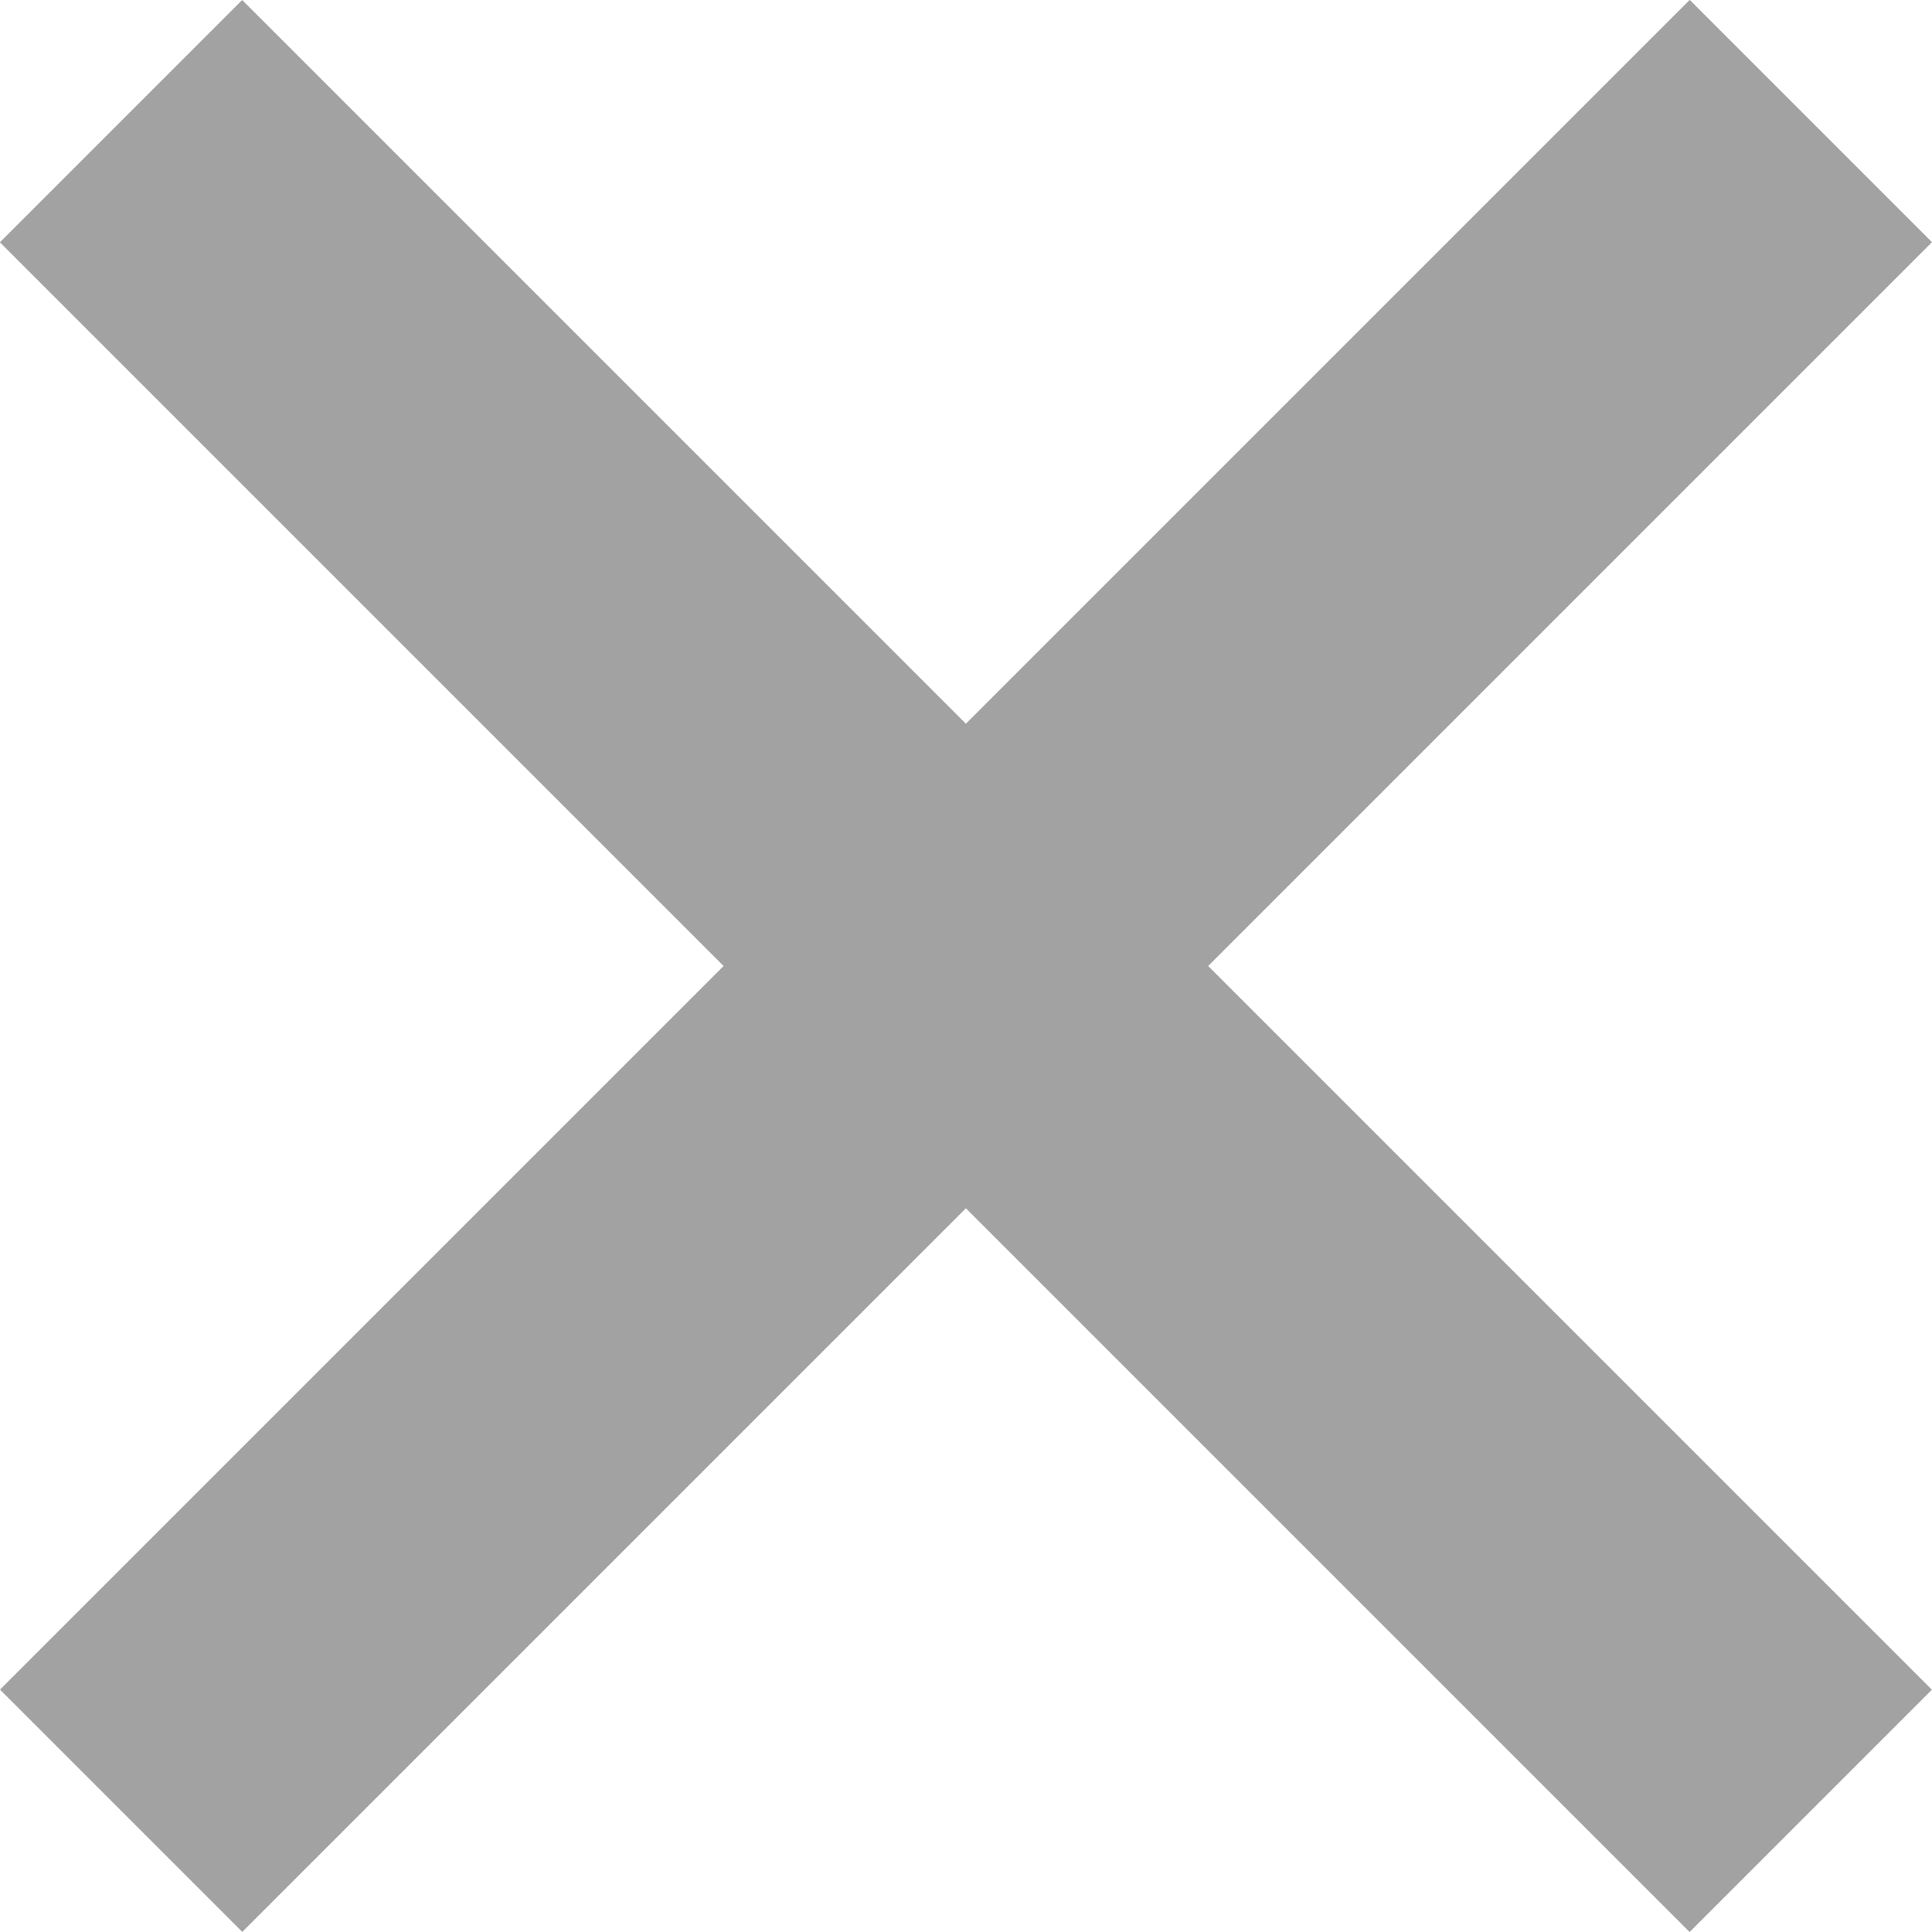
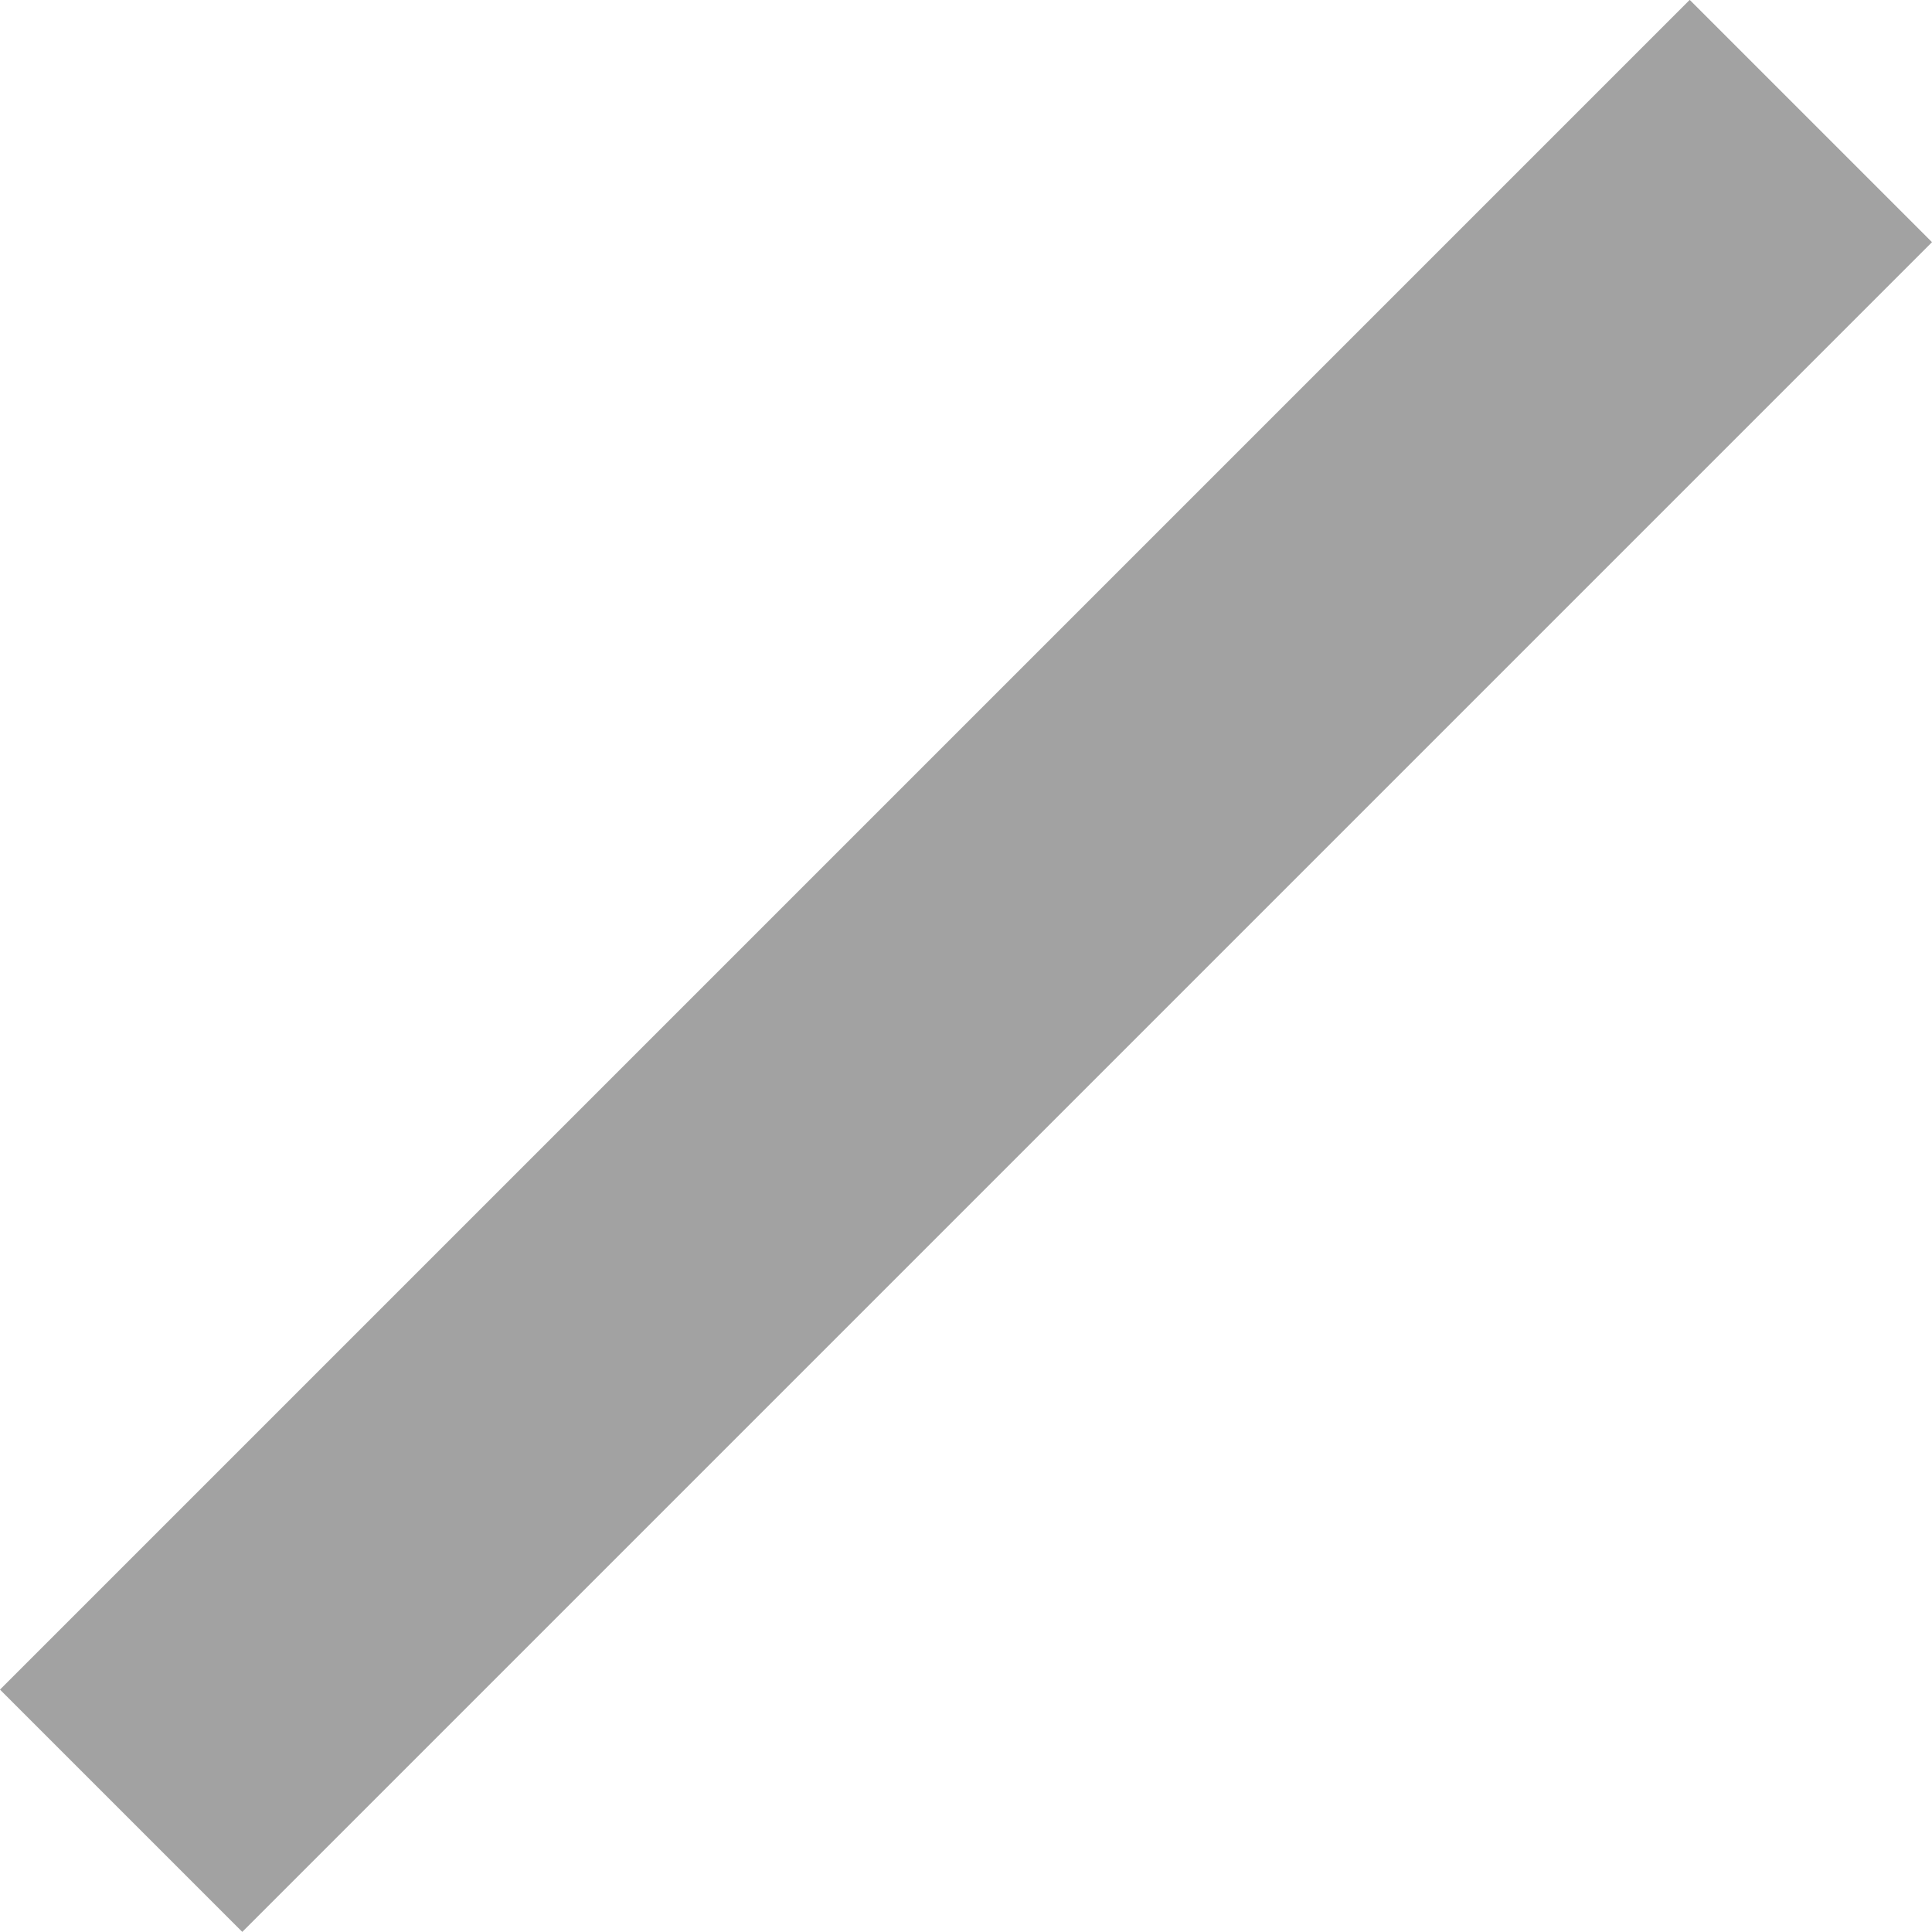
<svg xmlns="http://www.w3.org/2000/svg" width="7.595" height="7.595" viewBox="0 0 7.595 7.595">
  <g id="Group_27661" data-name="Group 27661" transform="translate(0)">
-     <rect id="Rectangle_428" data-name="Rectangle 428" width="9.394" height="1.347" transform="translate(0.952 0) rotate(45)" fill="#a2a2a2" />
    <rect id="Rectangle_2157" data-name="Rectangle 2157" width="9.394" height="1.347" transform="translate(7.595 0.952) rotate(135)" fill="#a2a2a2" />
  </g>
</svg>